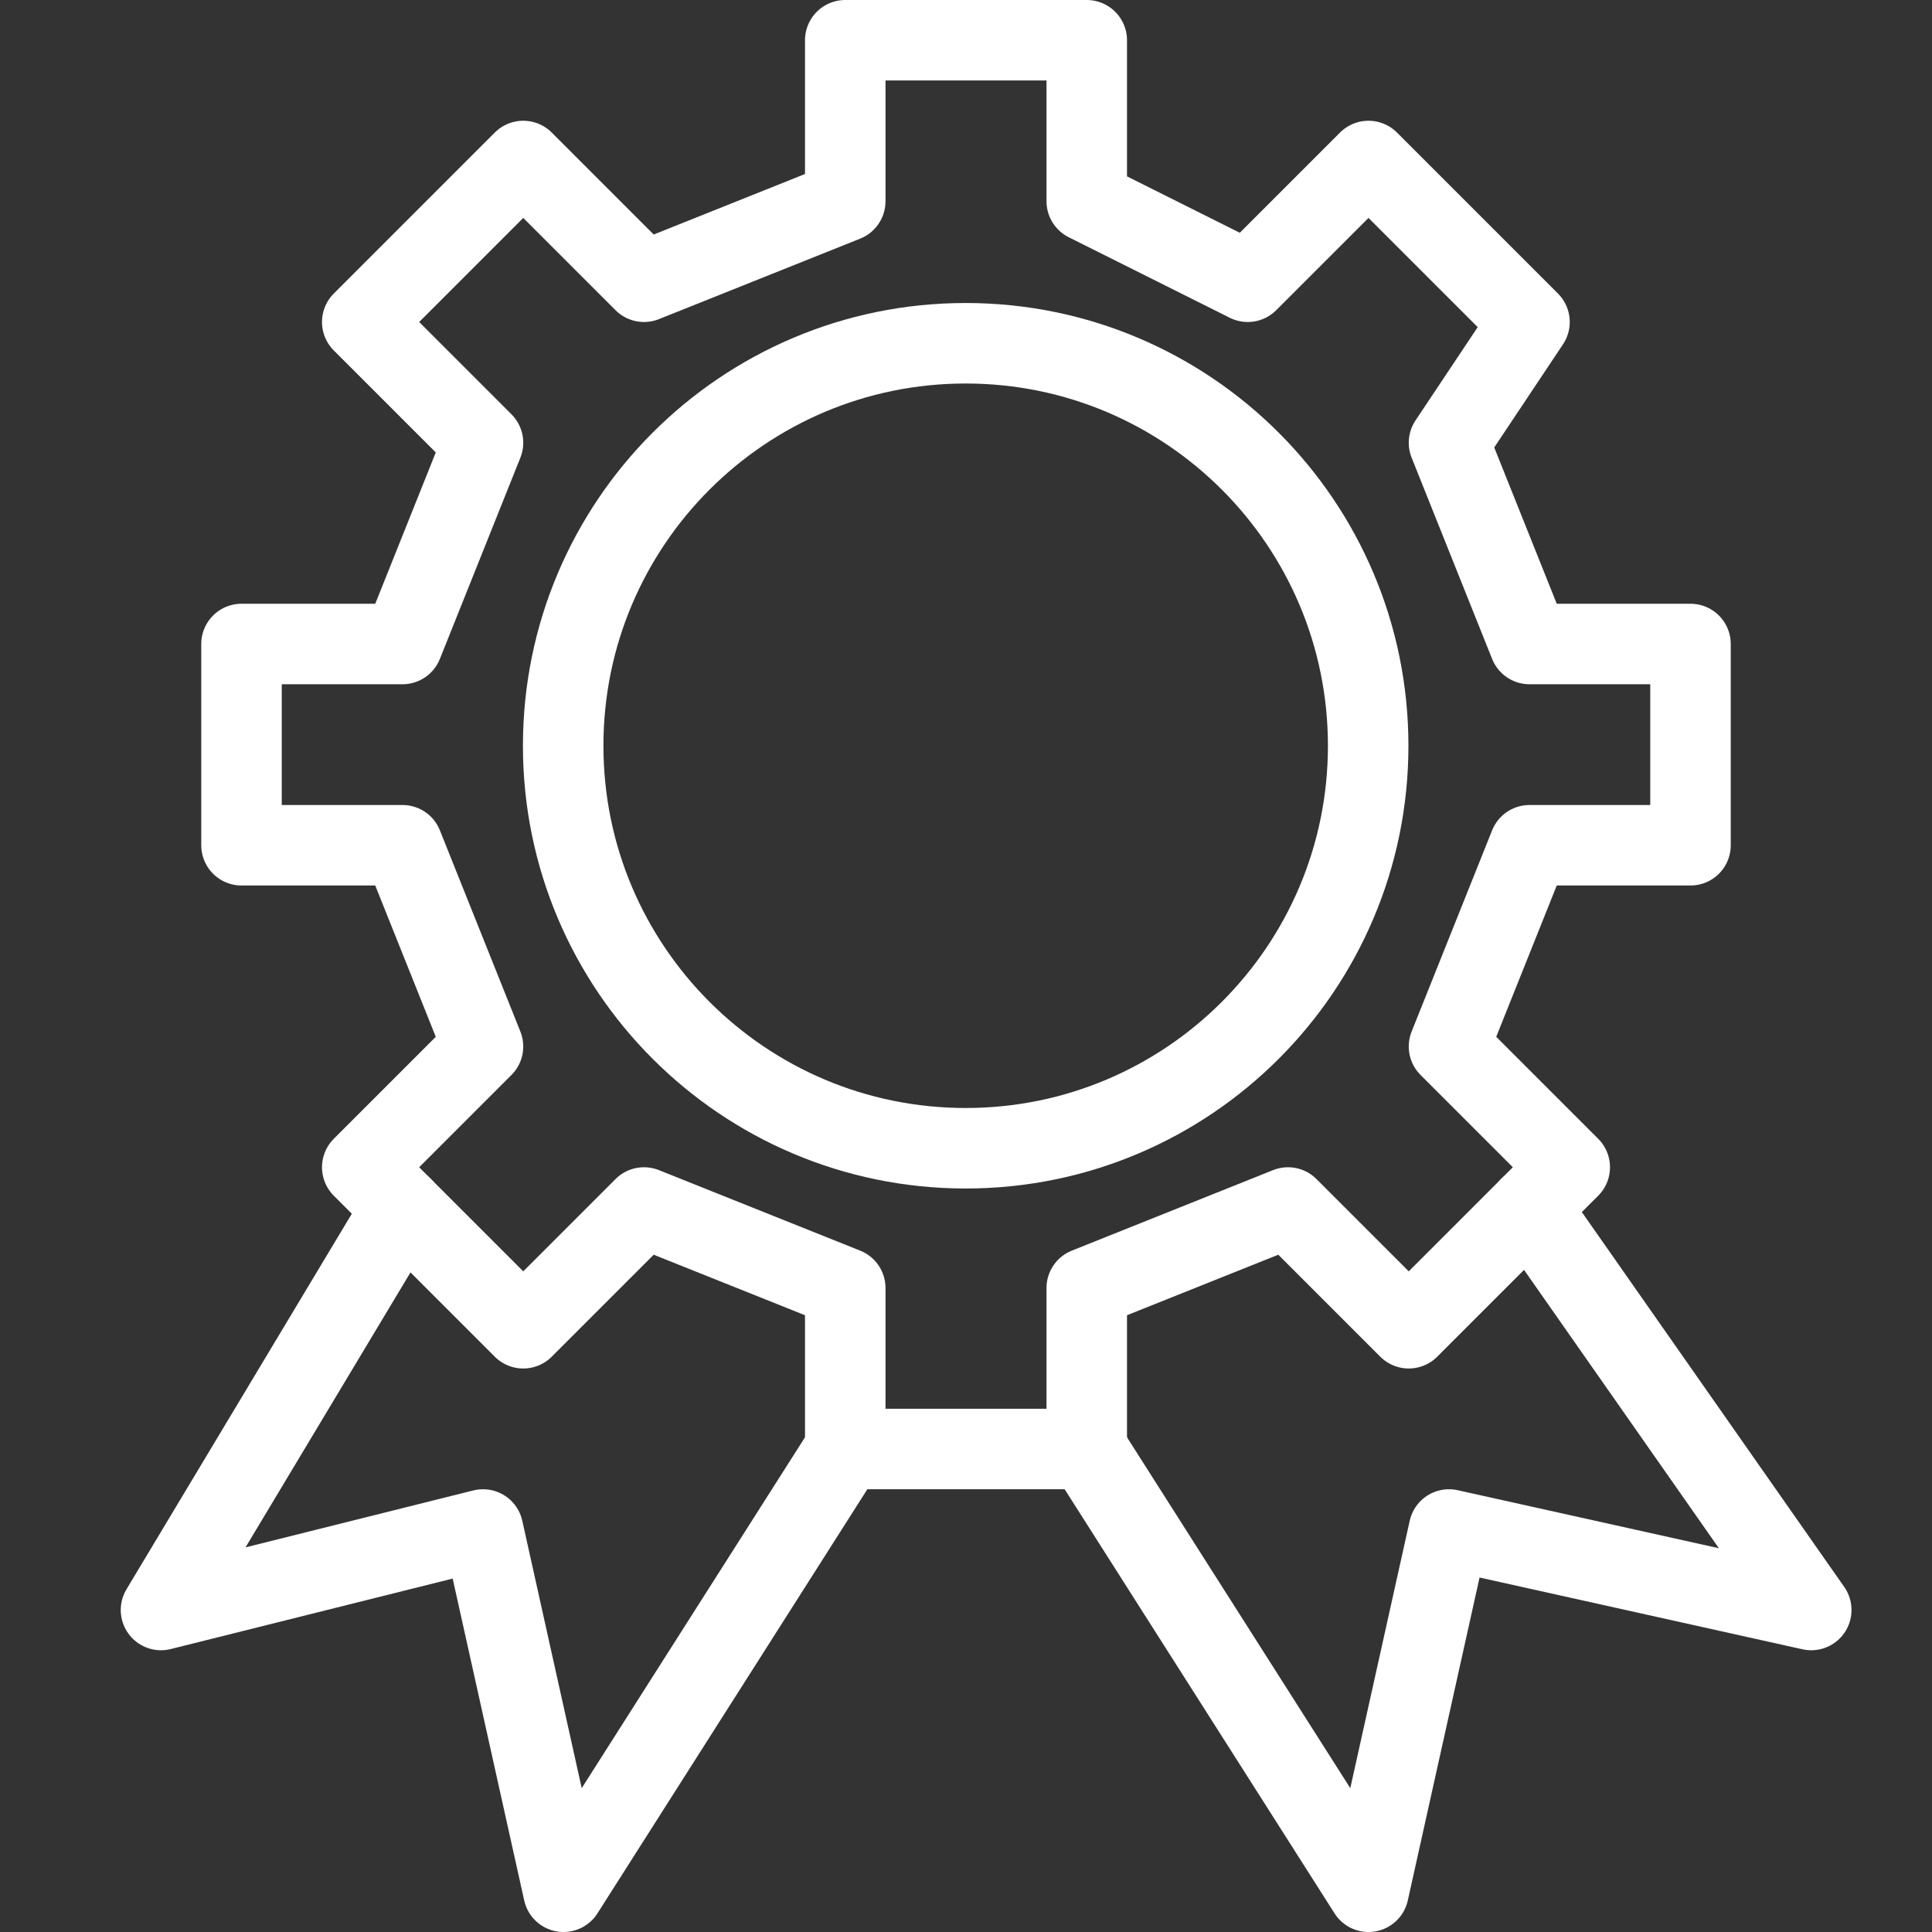
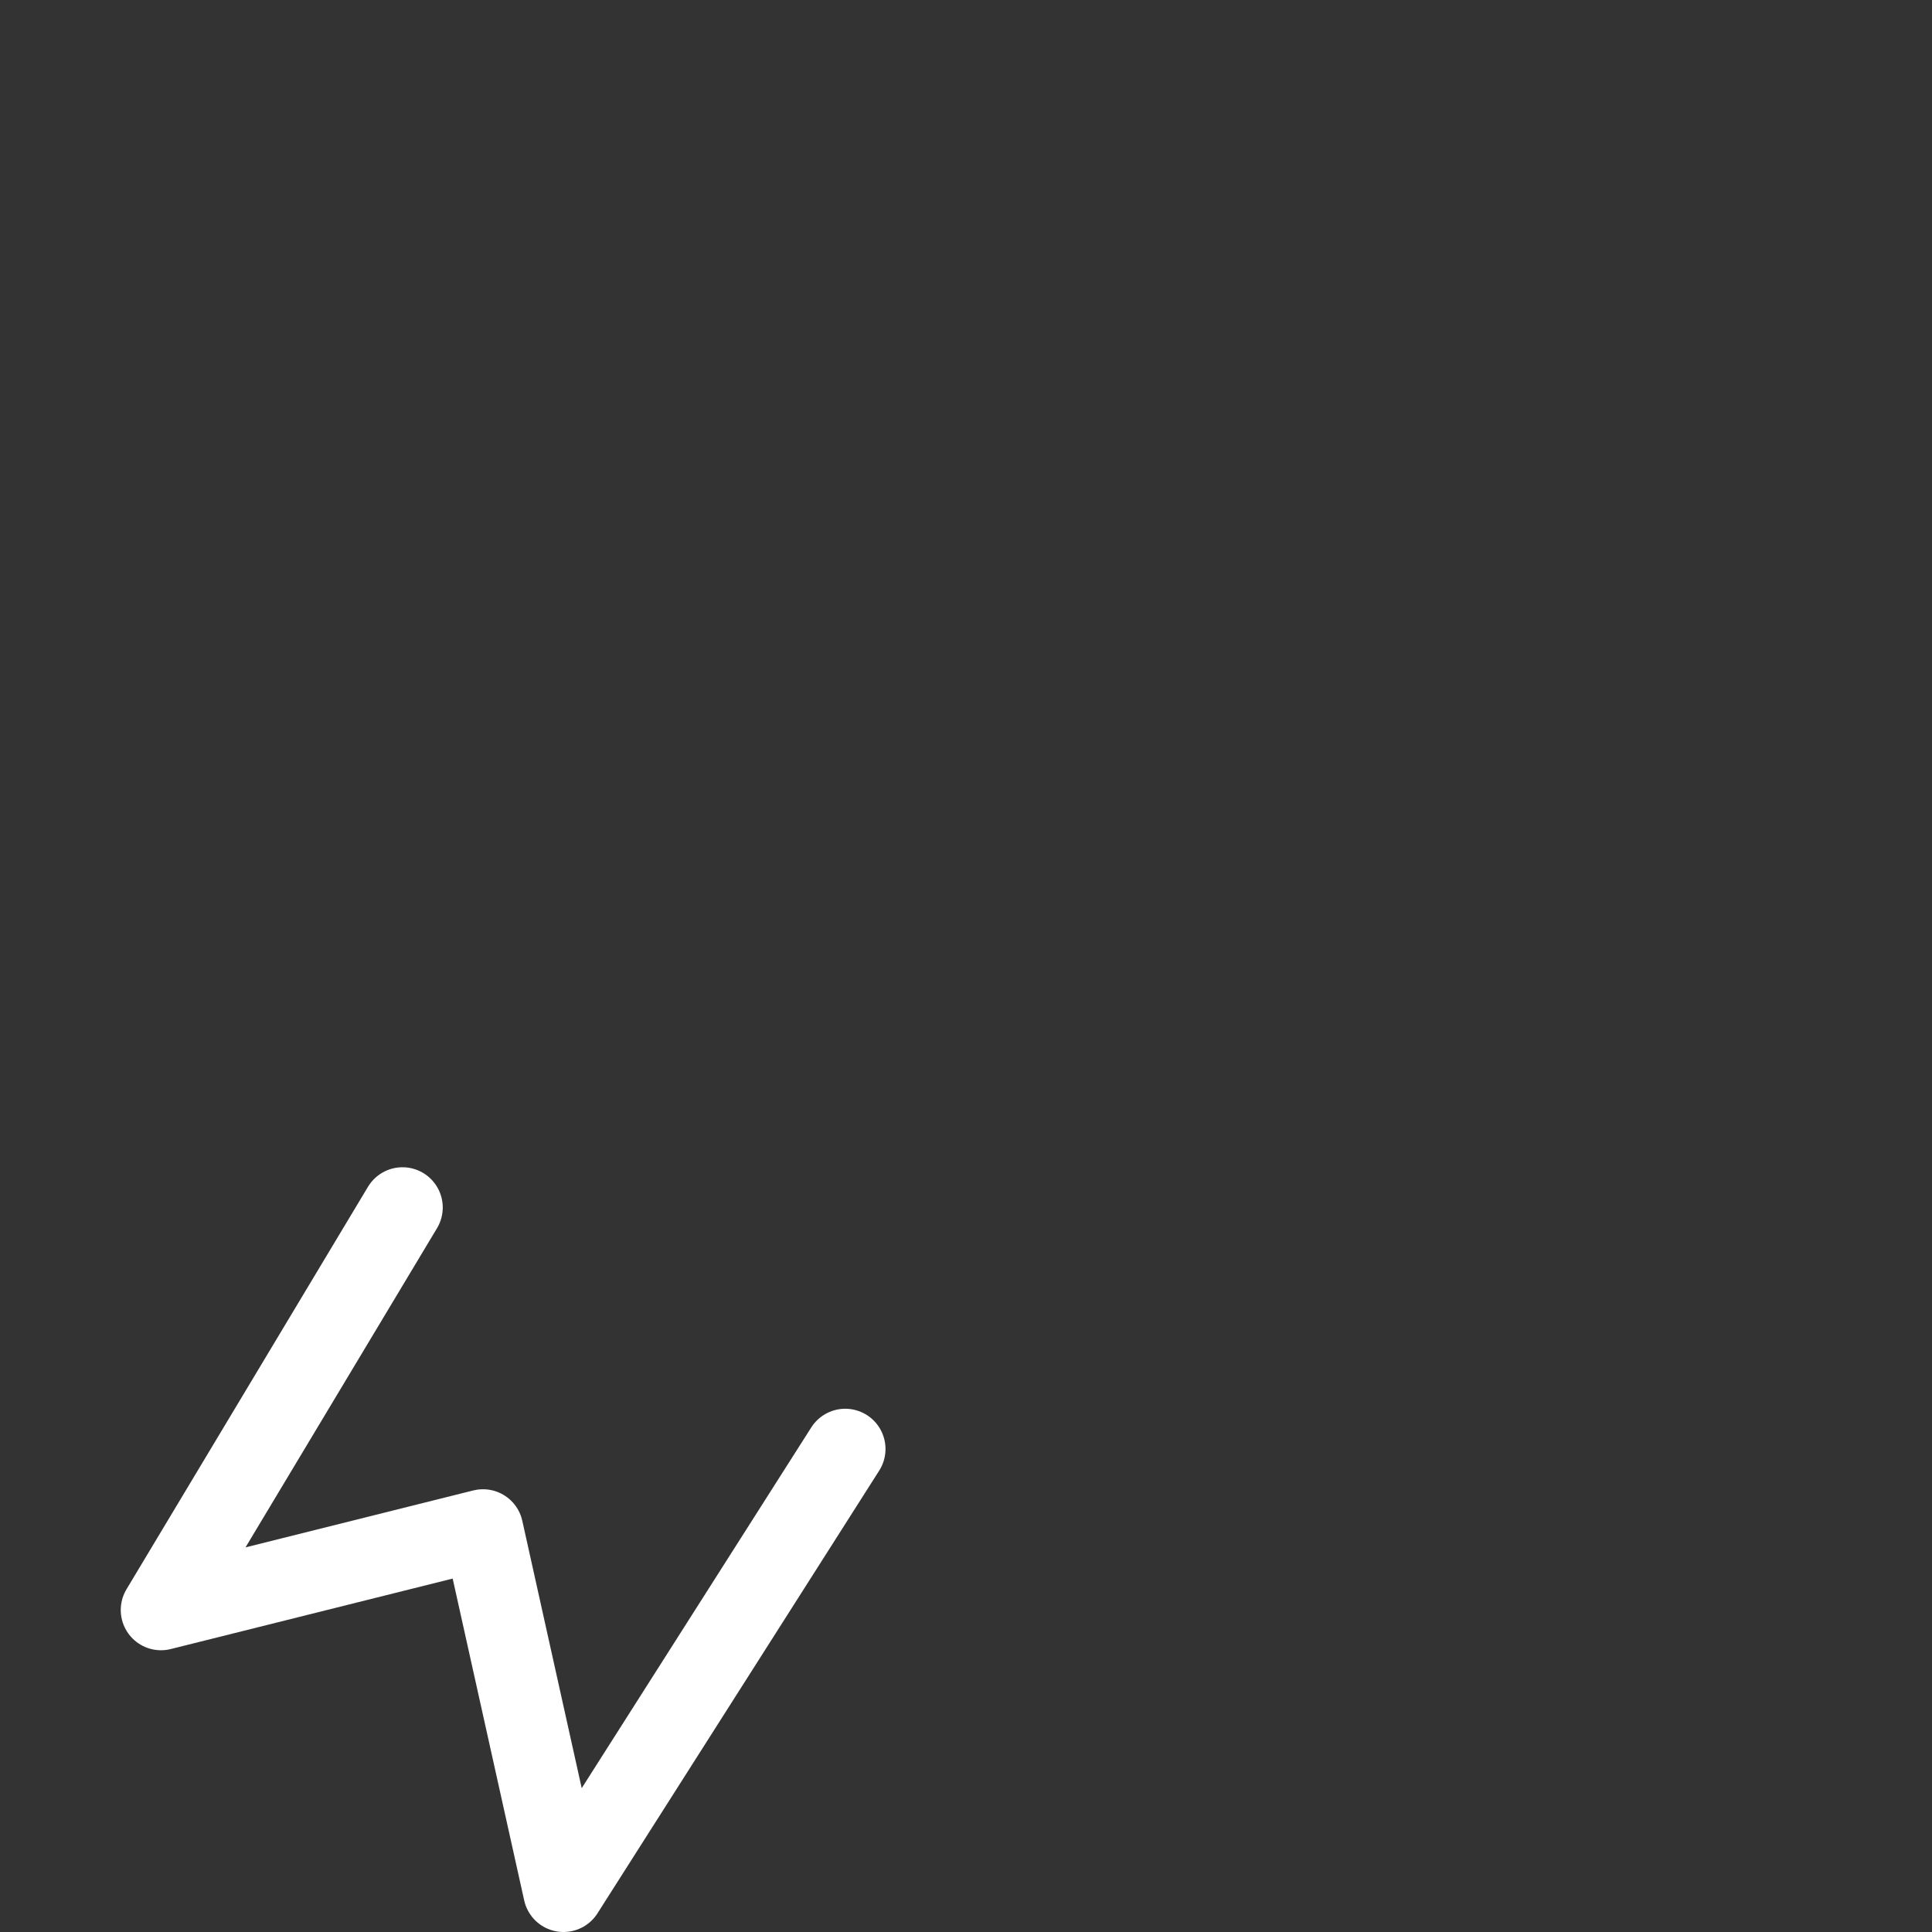
<svg xmlns="http://www.w3.org/2000/svg" width="24" height="24" viewBox="0 0 24 24" fill="none">
  <rect x="0" y="0" width="24" height="24" fill="#333333" stroke="none" />
-   <path d="M13.5 0.5H10.5V2.5L8 3.5L6.5 2L4.5 4L6 5.5L5 8H3V10.5H5L6 13L4.5 14.5L6.5 16.5L8 15L10.5 16V18H13.5V16L16 15L17.5 16.5L19.5 14.5L18 13L19 10.5H21V8H19L18 5.5L19 4L17 2L15.5 3.5L13.5 2.5V0.5Z" stroke="white" stroke-linecap="round" stroke-linejoin="round" />
-   <path d="M11.996 4.264C14.757 4.264 16.996 6.503 16.996 9.264C16.996 12.025 14.757 14.264 11.996 14.264C9.235 14.264 6.996 12.025 6.996 9.264C6.996 6.503 9.235 4.264 11.996 4.264Z" stroke="white" />
  <path d="M5 15L2 20L6 19L7 23.5L10.5 18" stroke="white" stroke-linecap="round" stroke-linejoin="round" />
-   <path d="M13.5 18L17 23.5L18 19L22.5 20L19 15" stroke="white" stroke-linecap="round" stroke-linejoin="round" />
</svg>